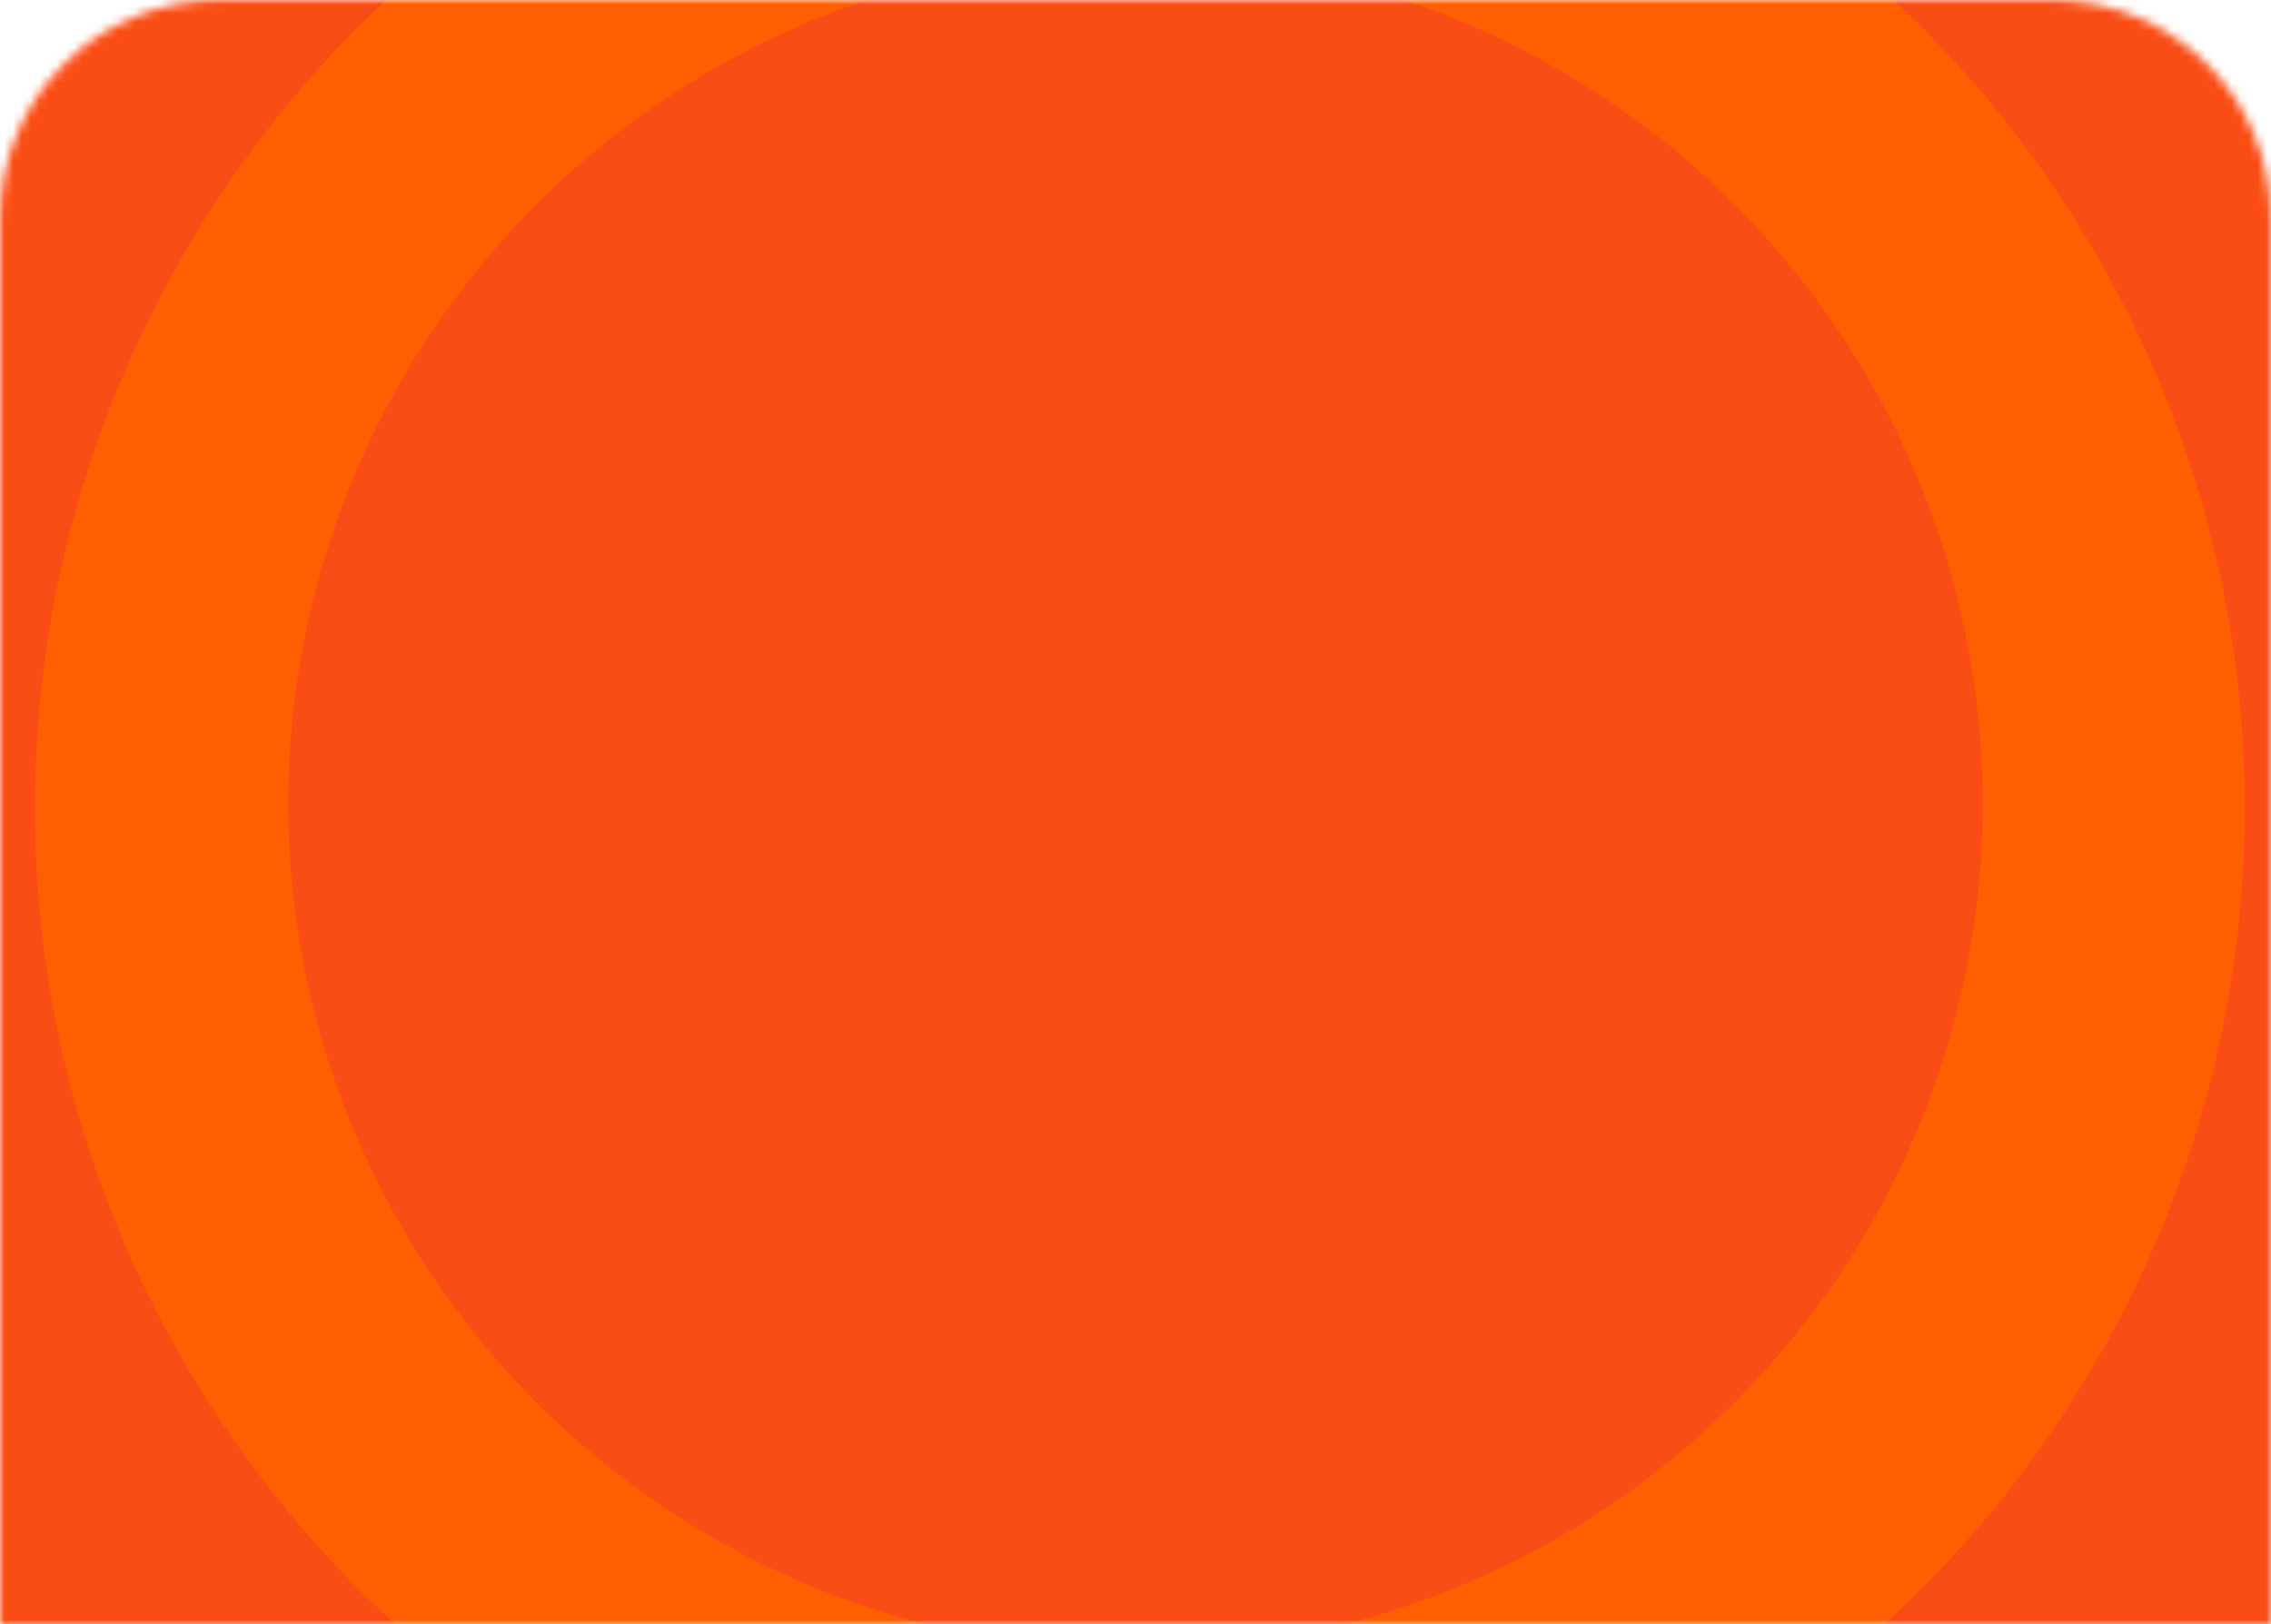
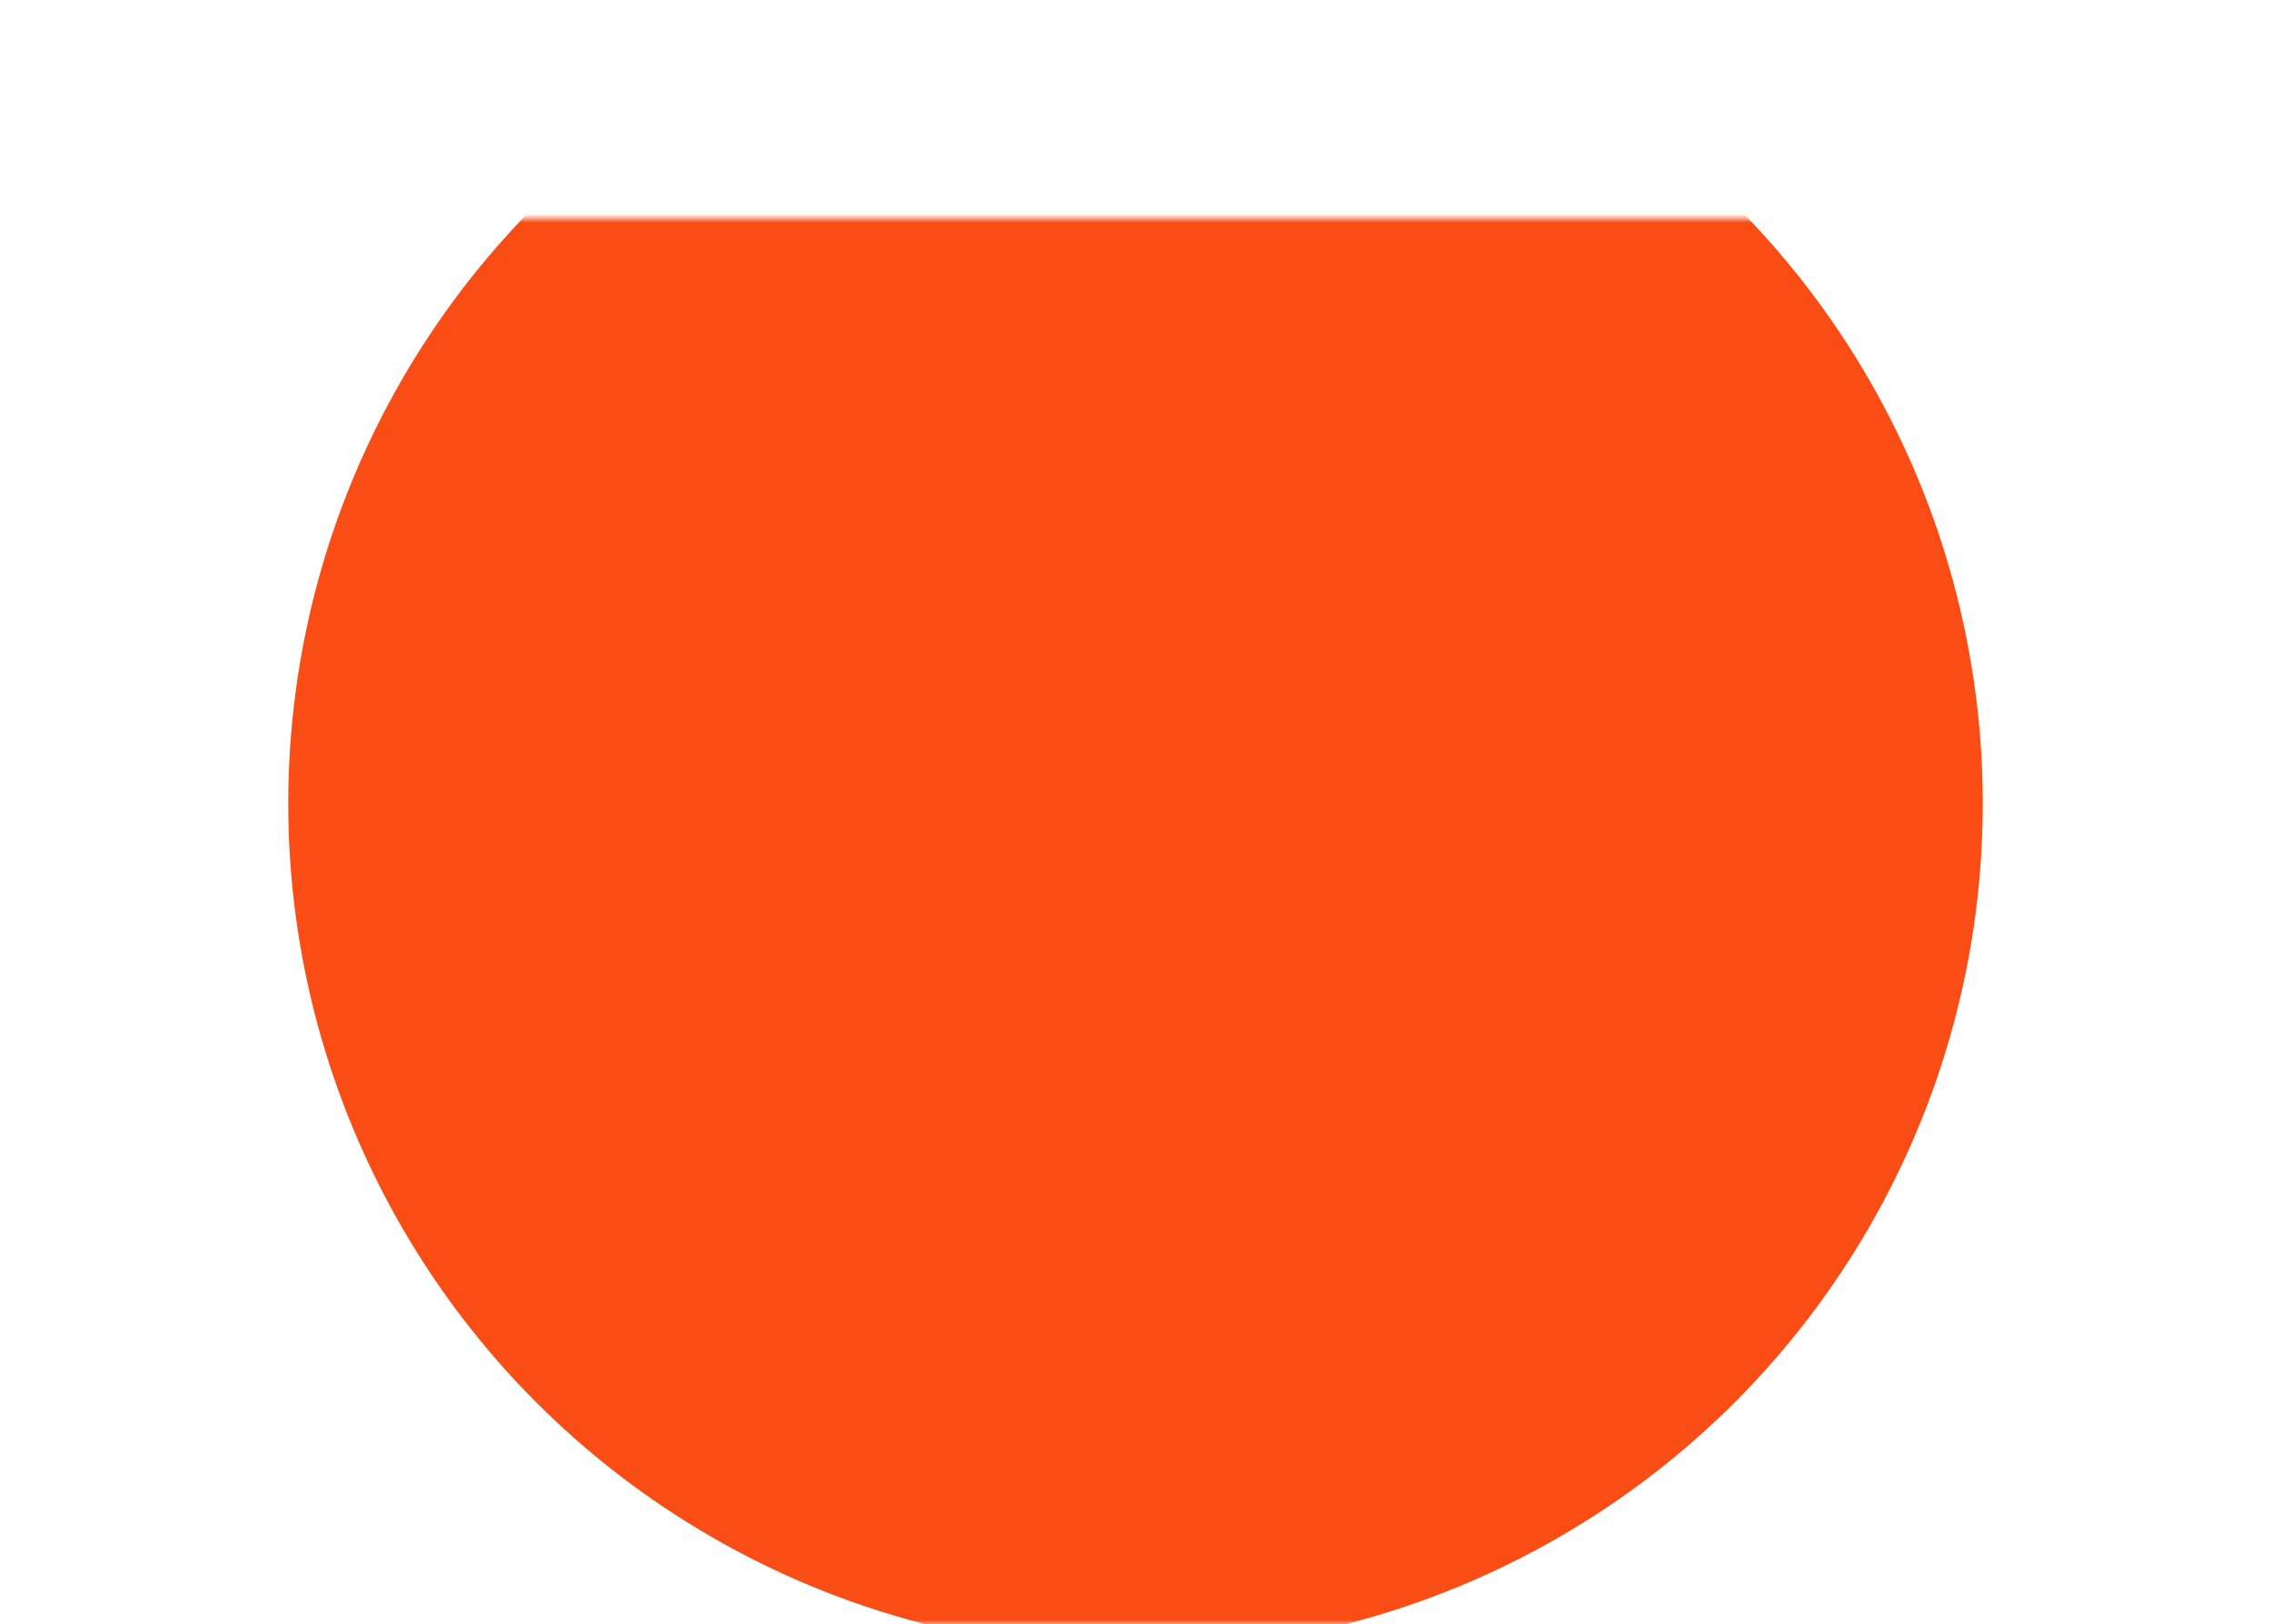
<svg xmlns="http://www.w3.org/2000/svg" width="260" height="186" viewBox="0 0 260 186" fill="none">
  <mask id="mask0" mask-type="alpha" maskUnits="userSpaceOnUse" x="0" y="0" width="260" height="186">
-     <path d="M0 25C0 11.193 11.193 0 25 0H235C248.807 0 260 11.193 260 25V186H0V25Z" fill="#C4C4C4" />
+     <path d="M0 25H235C248.807 0 260 11.193 260 25V186H0V25Z" fill="#C4C4C4" />
  </mask>
  <g mask="url(#mask0)">
-     <circle cx="130" cy="92" r="198" fill="#FF5F00" />
-     <circle cx="130" cy="92" r="165" fill="#FA4D16" />
-     <circle cx="130.5" cy="92.5" r="126.5" fill="#FF5F00" />
    <circle cx="130" cy="92" r="97" fill="#FA4D16" />
  </g>
</svg>